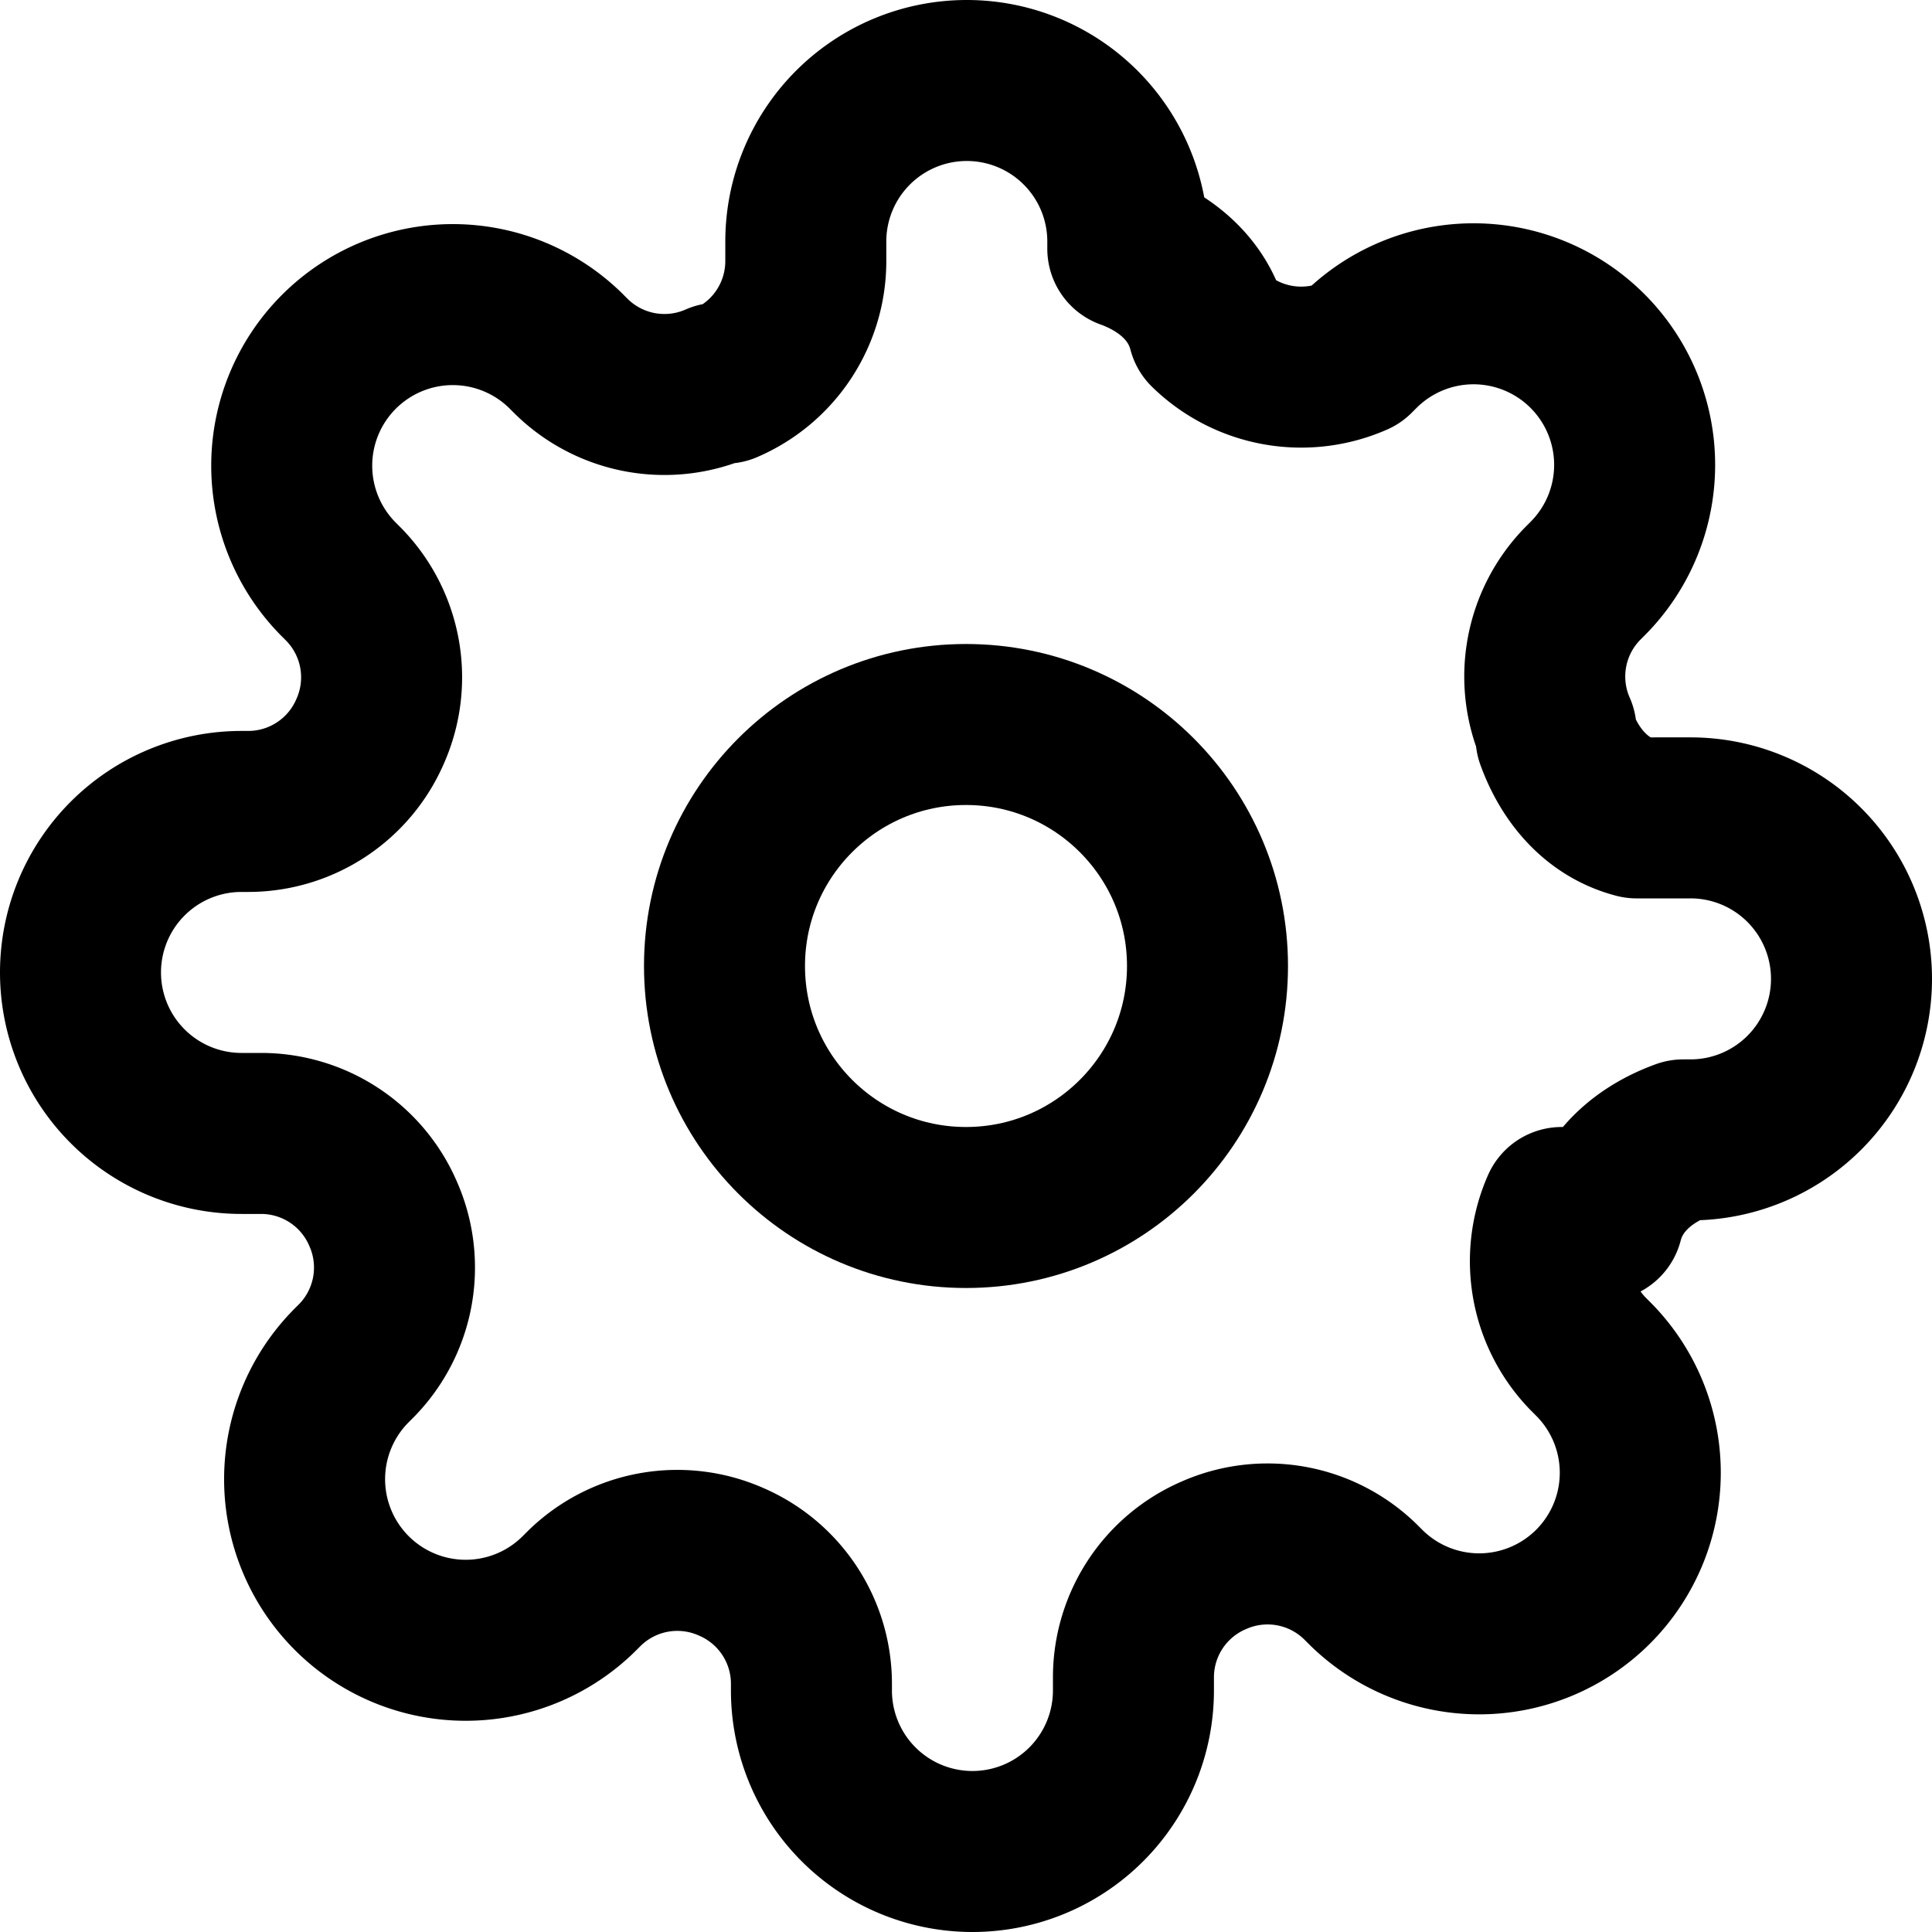
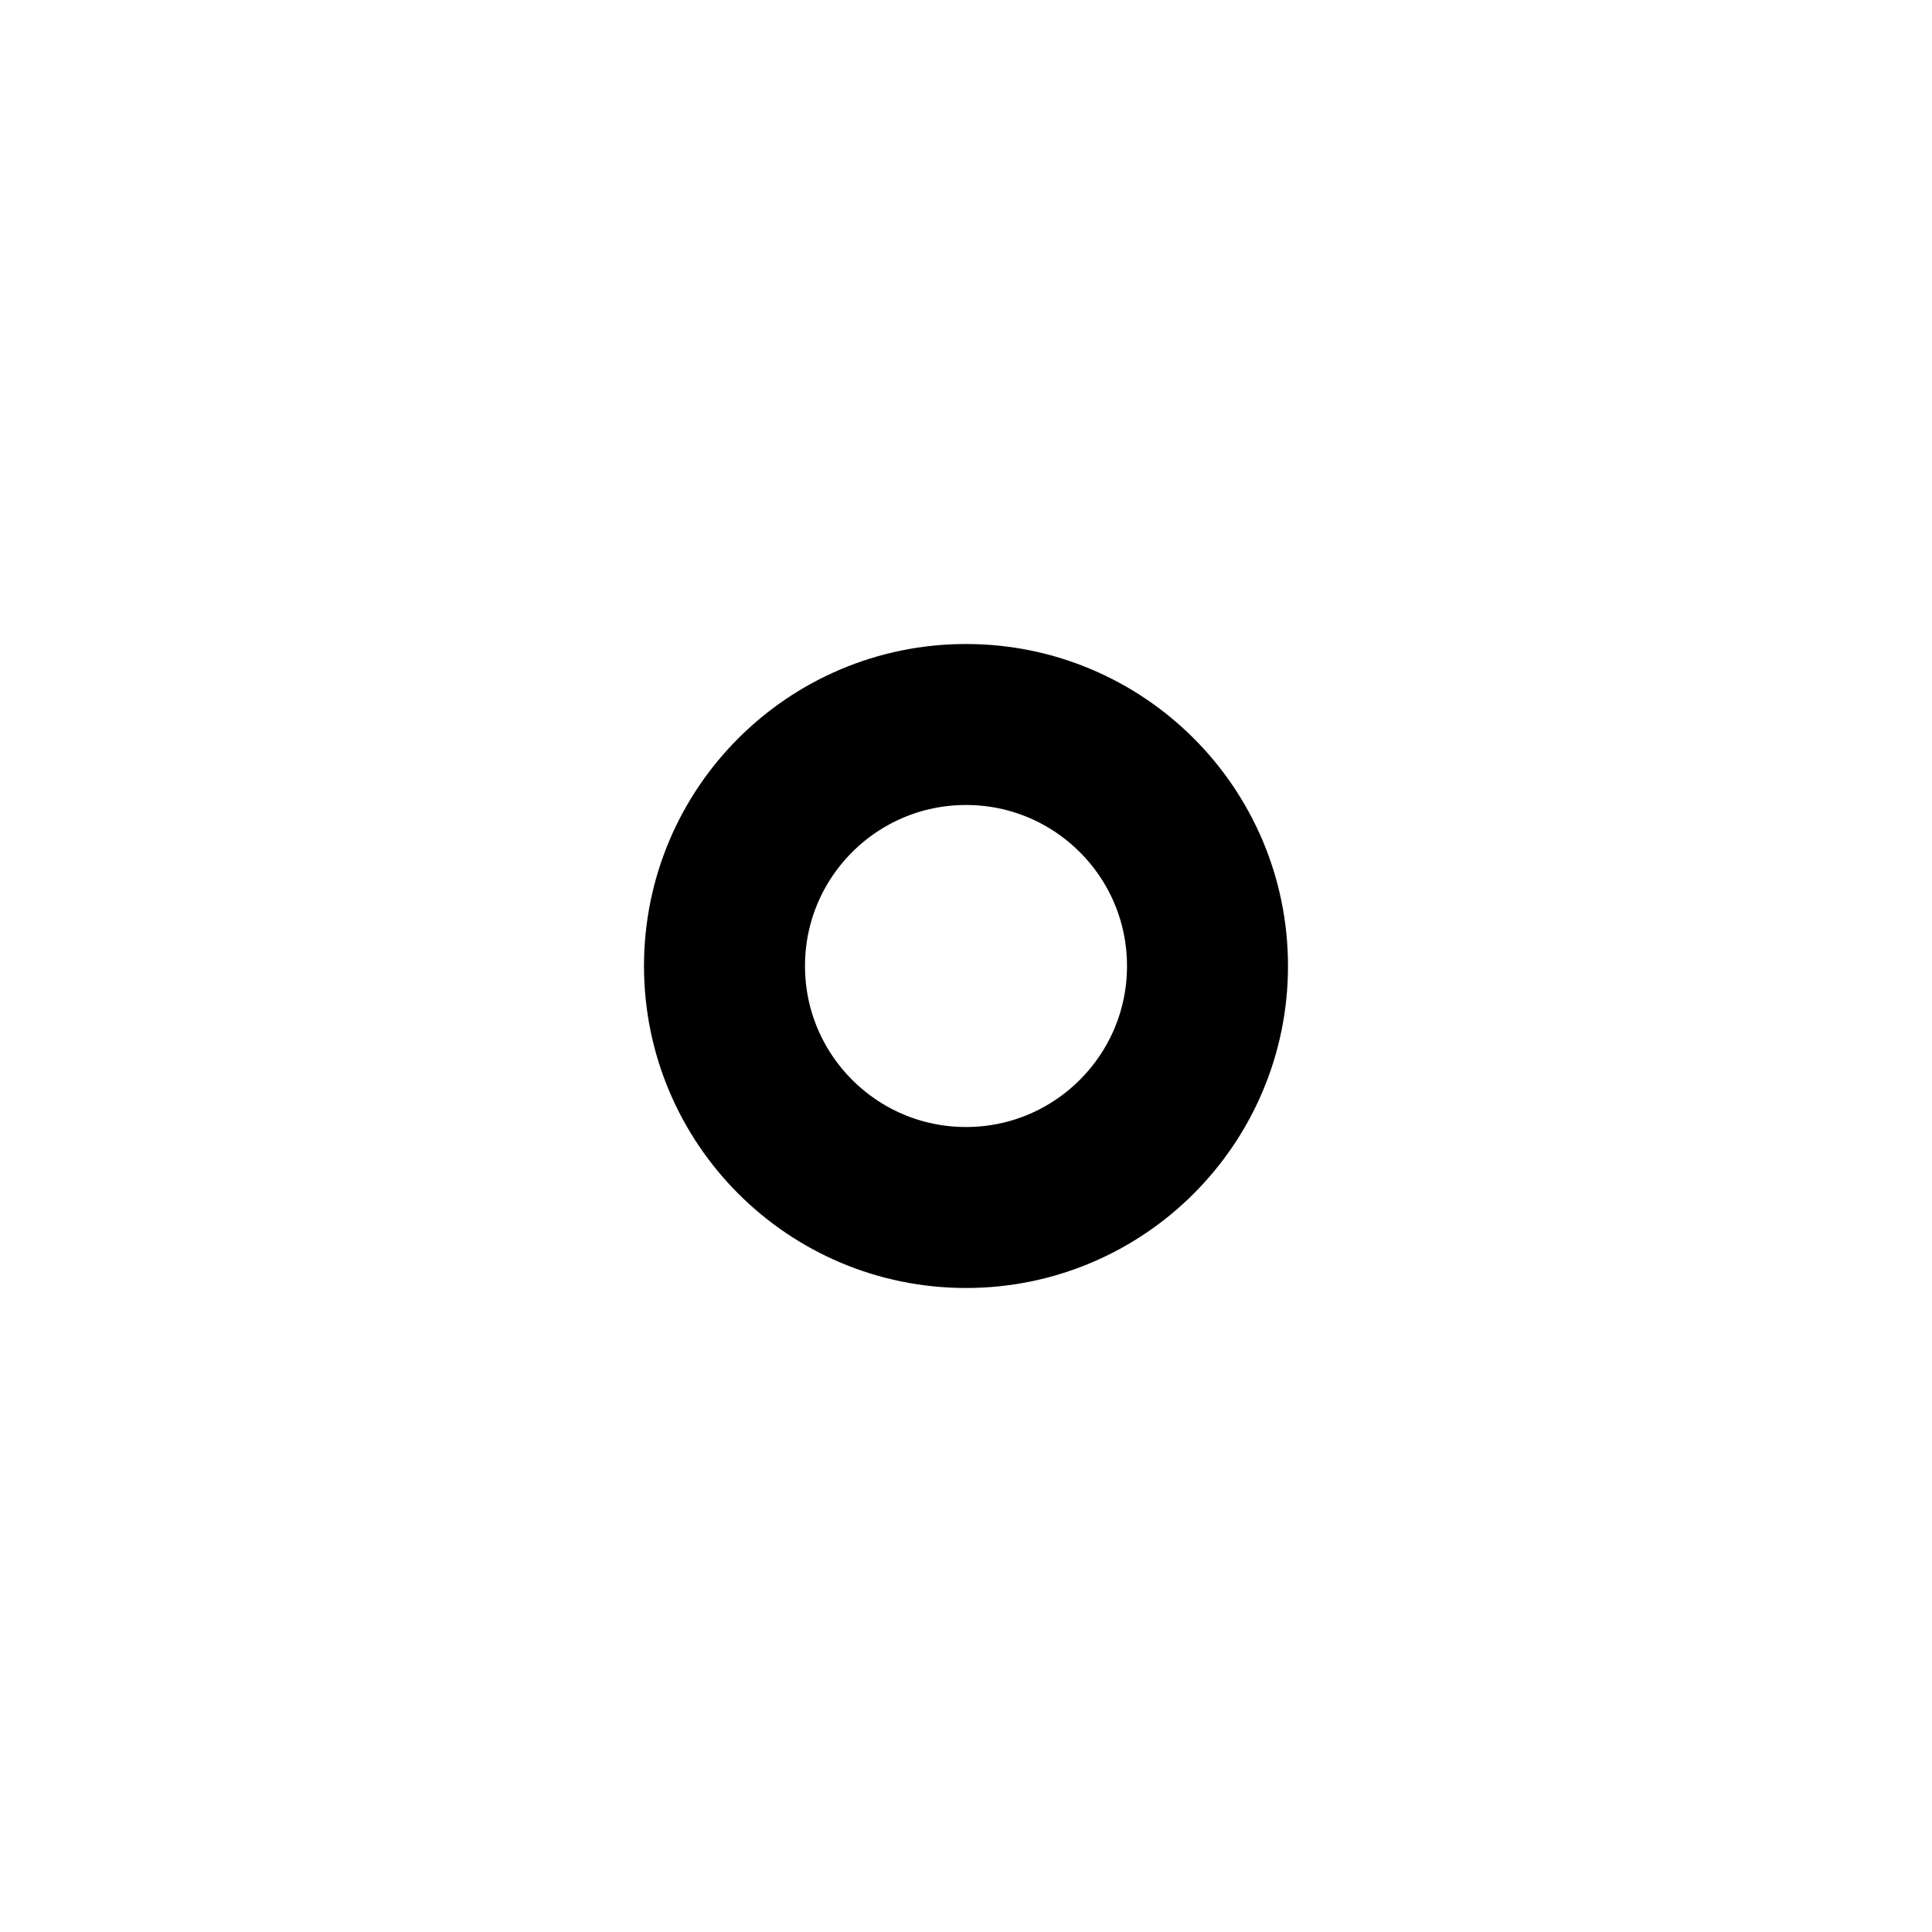
<svg xmlns="http://www.w3.org/2000/svg" width="24" height="24" fill="none" stroke="currentColor" stroke-width="2" stroke-linecap="round" stroke-linejoin="round" class="lucide lucide-settings">
  <circle cx="12" cy="12" r="3" />
-   <path d="M19.4 15a1.65 1.65 0 0 0 .33 1.82l.06.06a2 2 0 0 1-2.83 2.83l-.06-.06a1.65    1.65 0 0 0-1.82-.33 1.65 1.65 0 0 0-1 1.51V21a2 2 0 0 1-4 0v-.09a1.65 1.65 0 0 0-1-1.51   1.65 1.65 0 0 0-1.82.33l-.06.06a2 2 0 1 1-2.83-2.83l.06-.06a1.65 1.65 0 0 0    .33-1.82 1.65 1.65 0 0 0-1.51-1H3a2 2 0 0 1 0-4h.09a1.65 1.65 0 0 0    1.51-1 1.65 1.65 0 0 0-.33-1.82l-.06-.06a2 2 0 0 1    2.83-2.83l.06.06a1.65 1.65 0 0 0 1.82.33h.09a1.65 1.65 0 0 0    1-1.51V3a2 2 0 0 1 4 0v.09c.47.17.87.5 1 1a1.65 1.65 0 0 0 1.82.33l.06-.06a2 2 0 0 1    2.83 2.83l-.06.06a1.65 1.65 0 0 0-.33 1.82v.09c.17.47.5.87    1 1H21a2 2 0 0 1 0 4h-.09c-.47.17-.87.5-1 1Z" />
</svg>